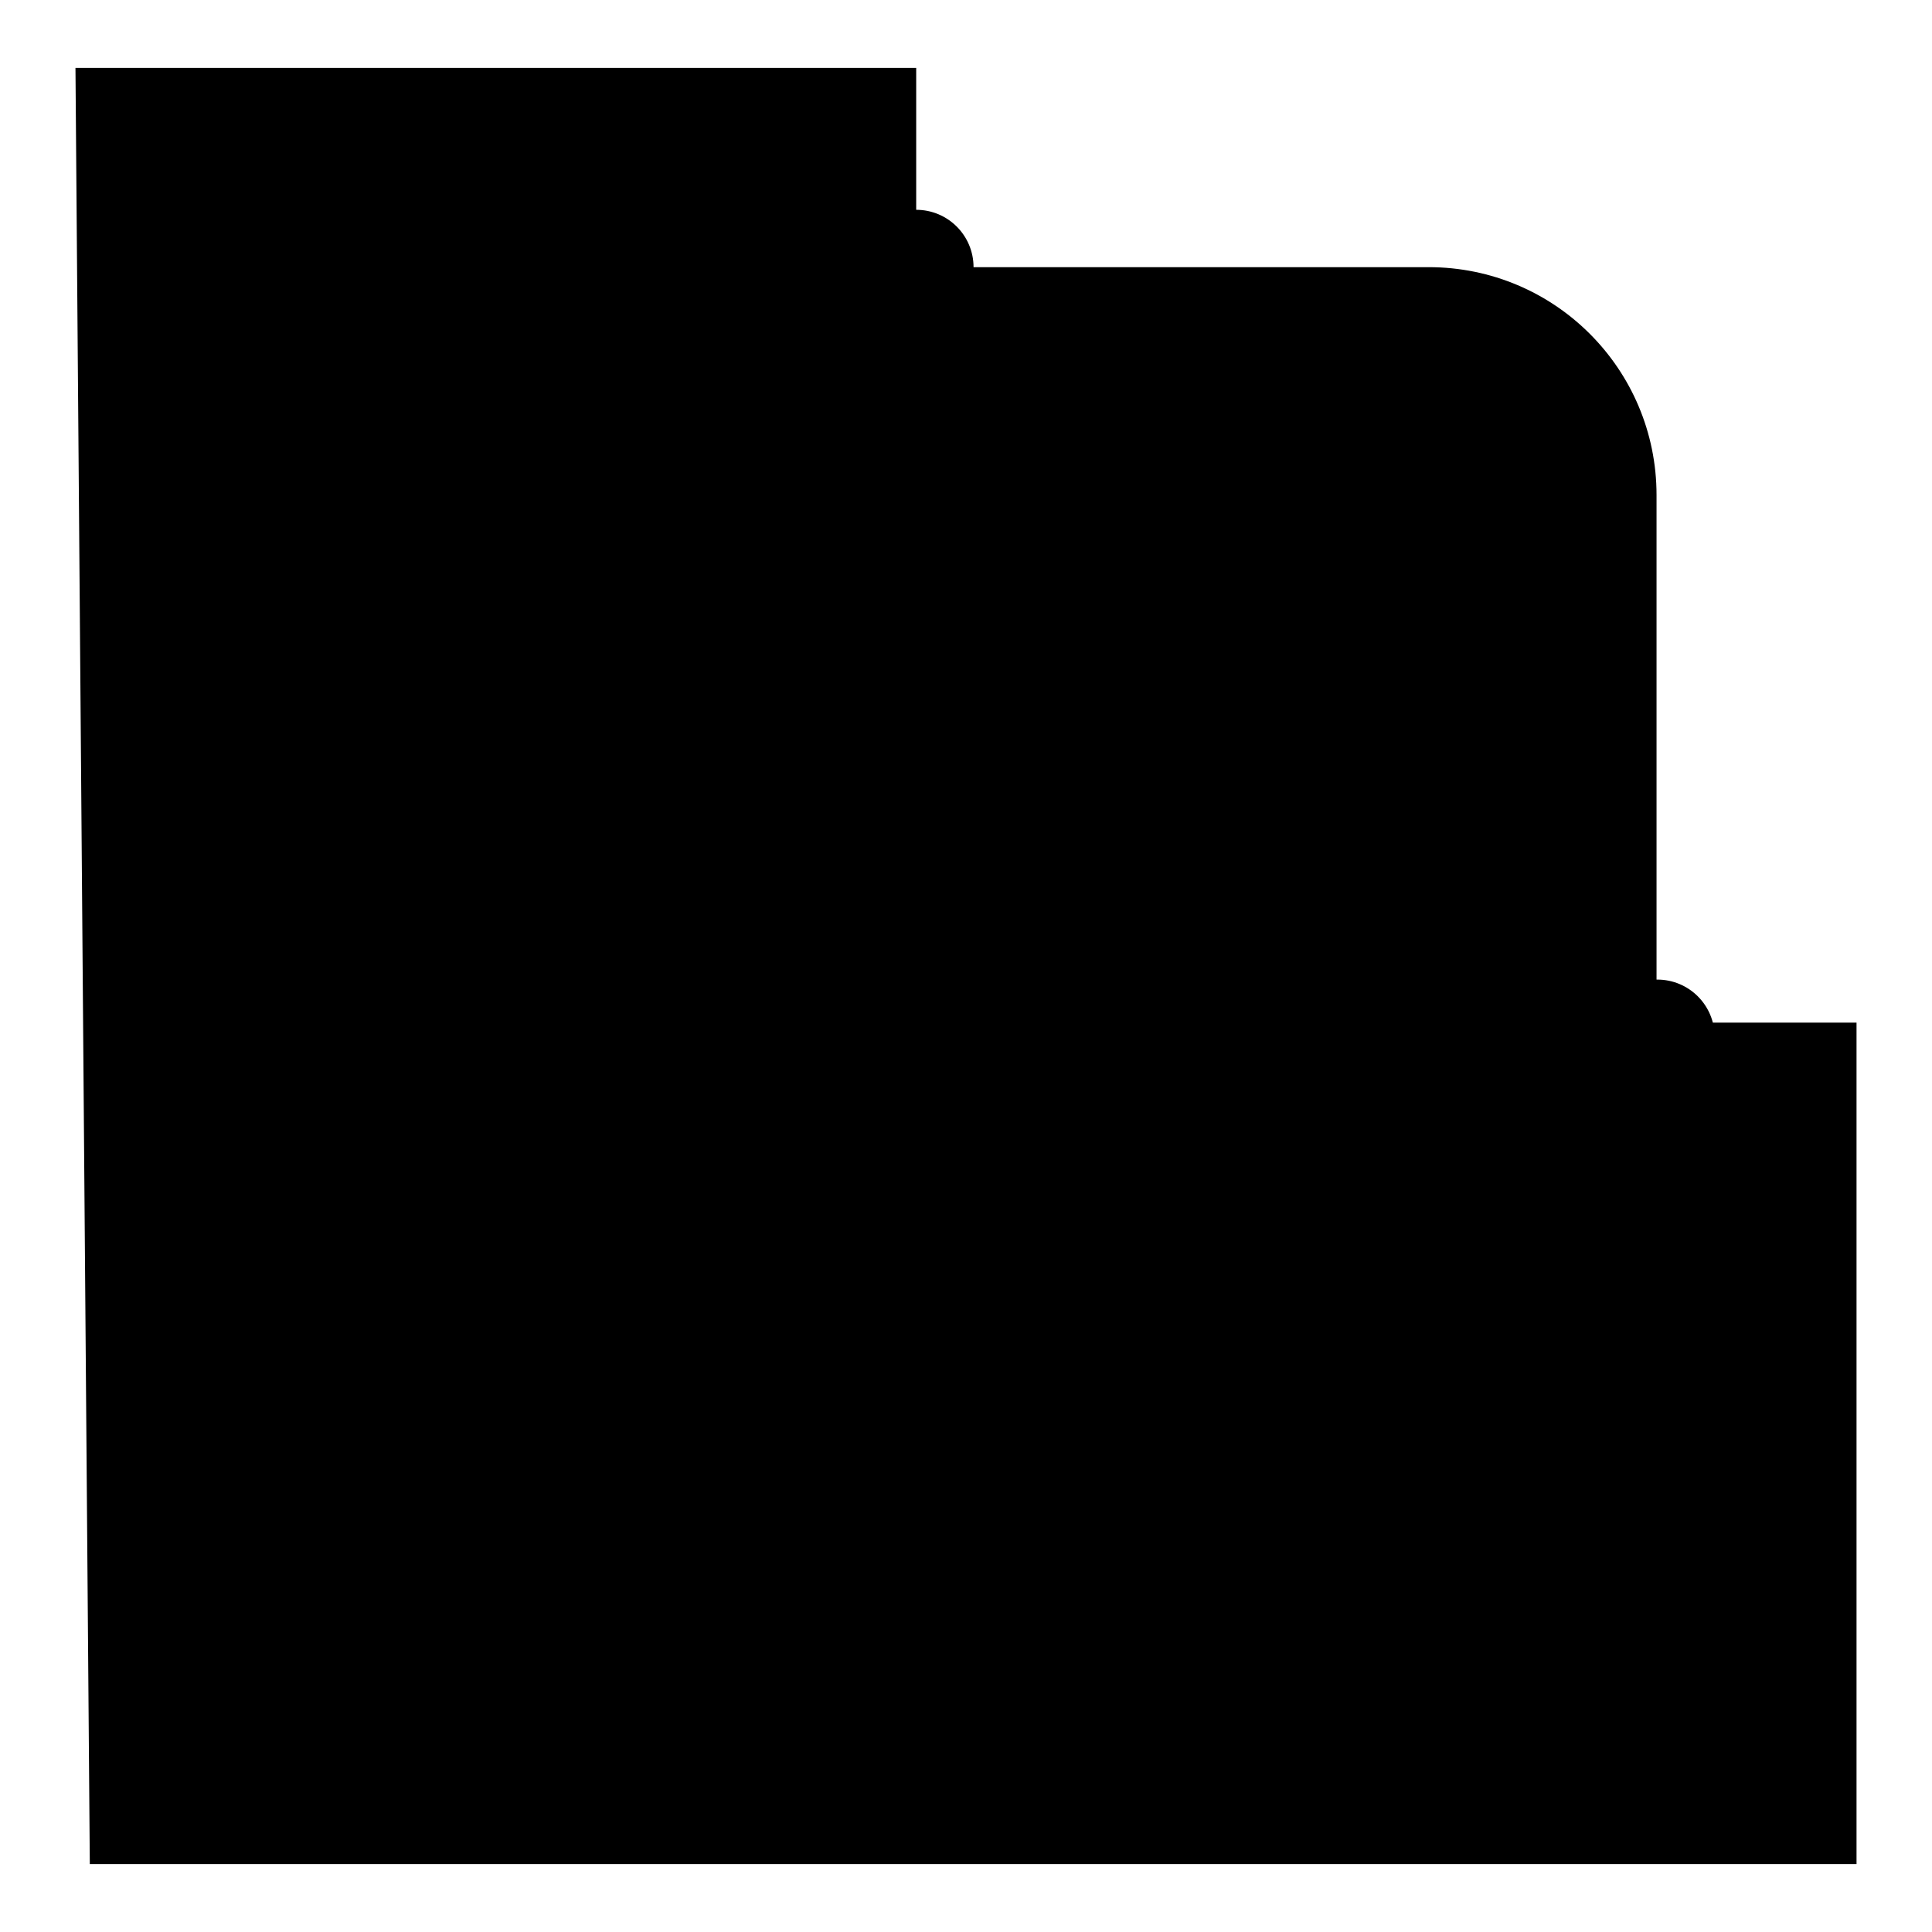
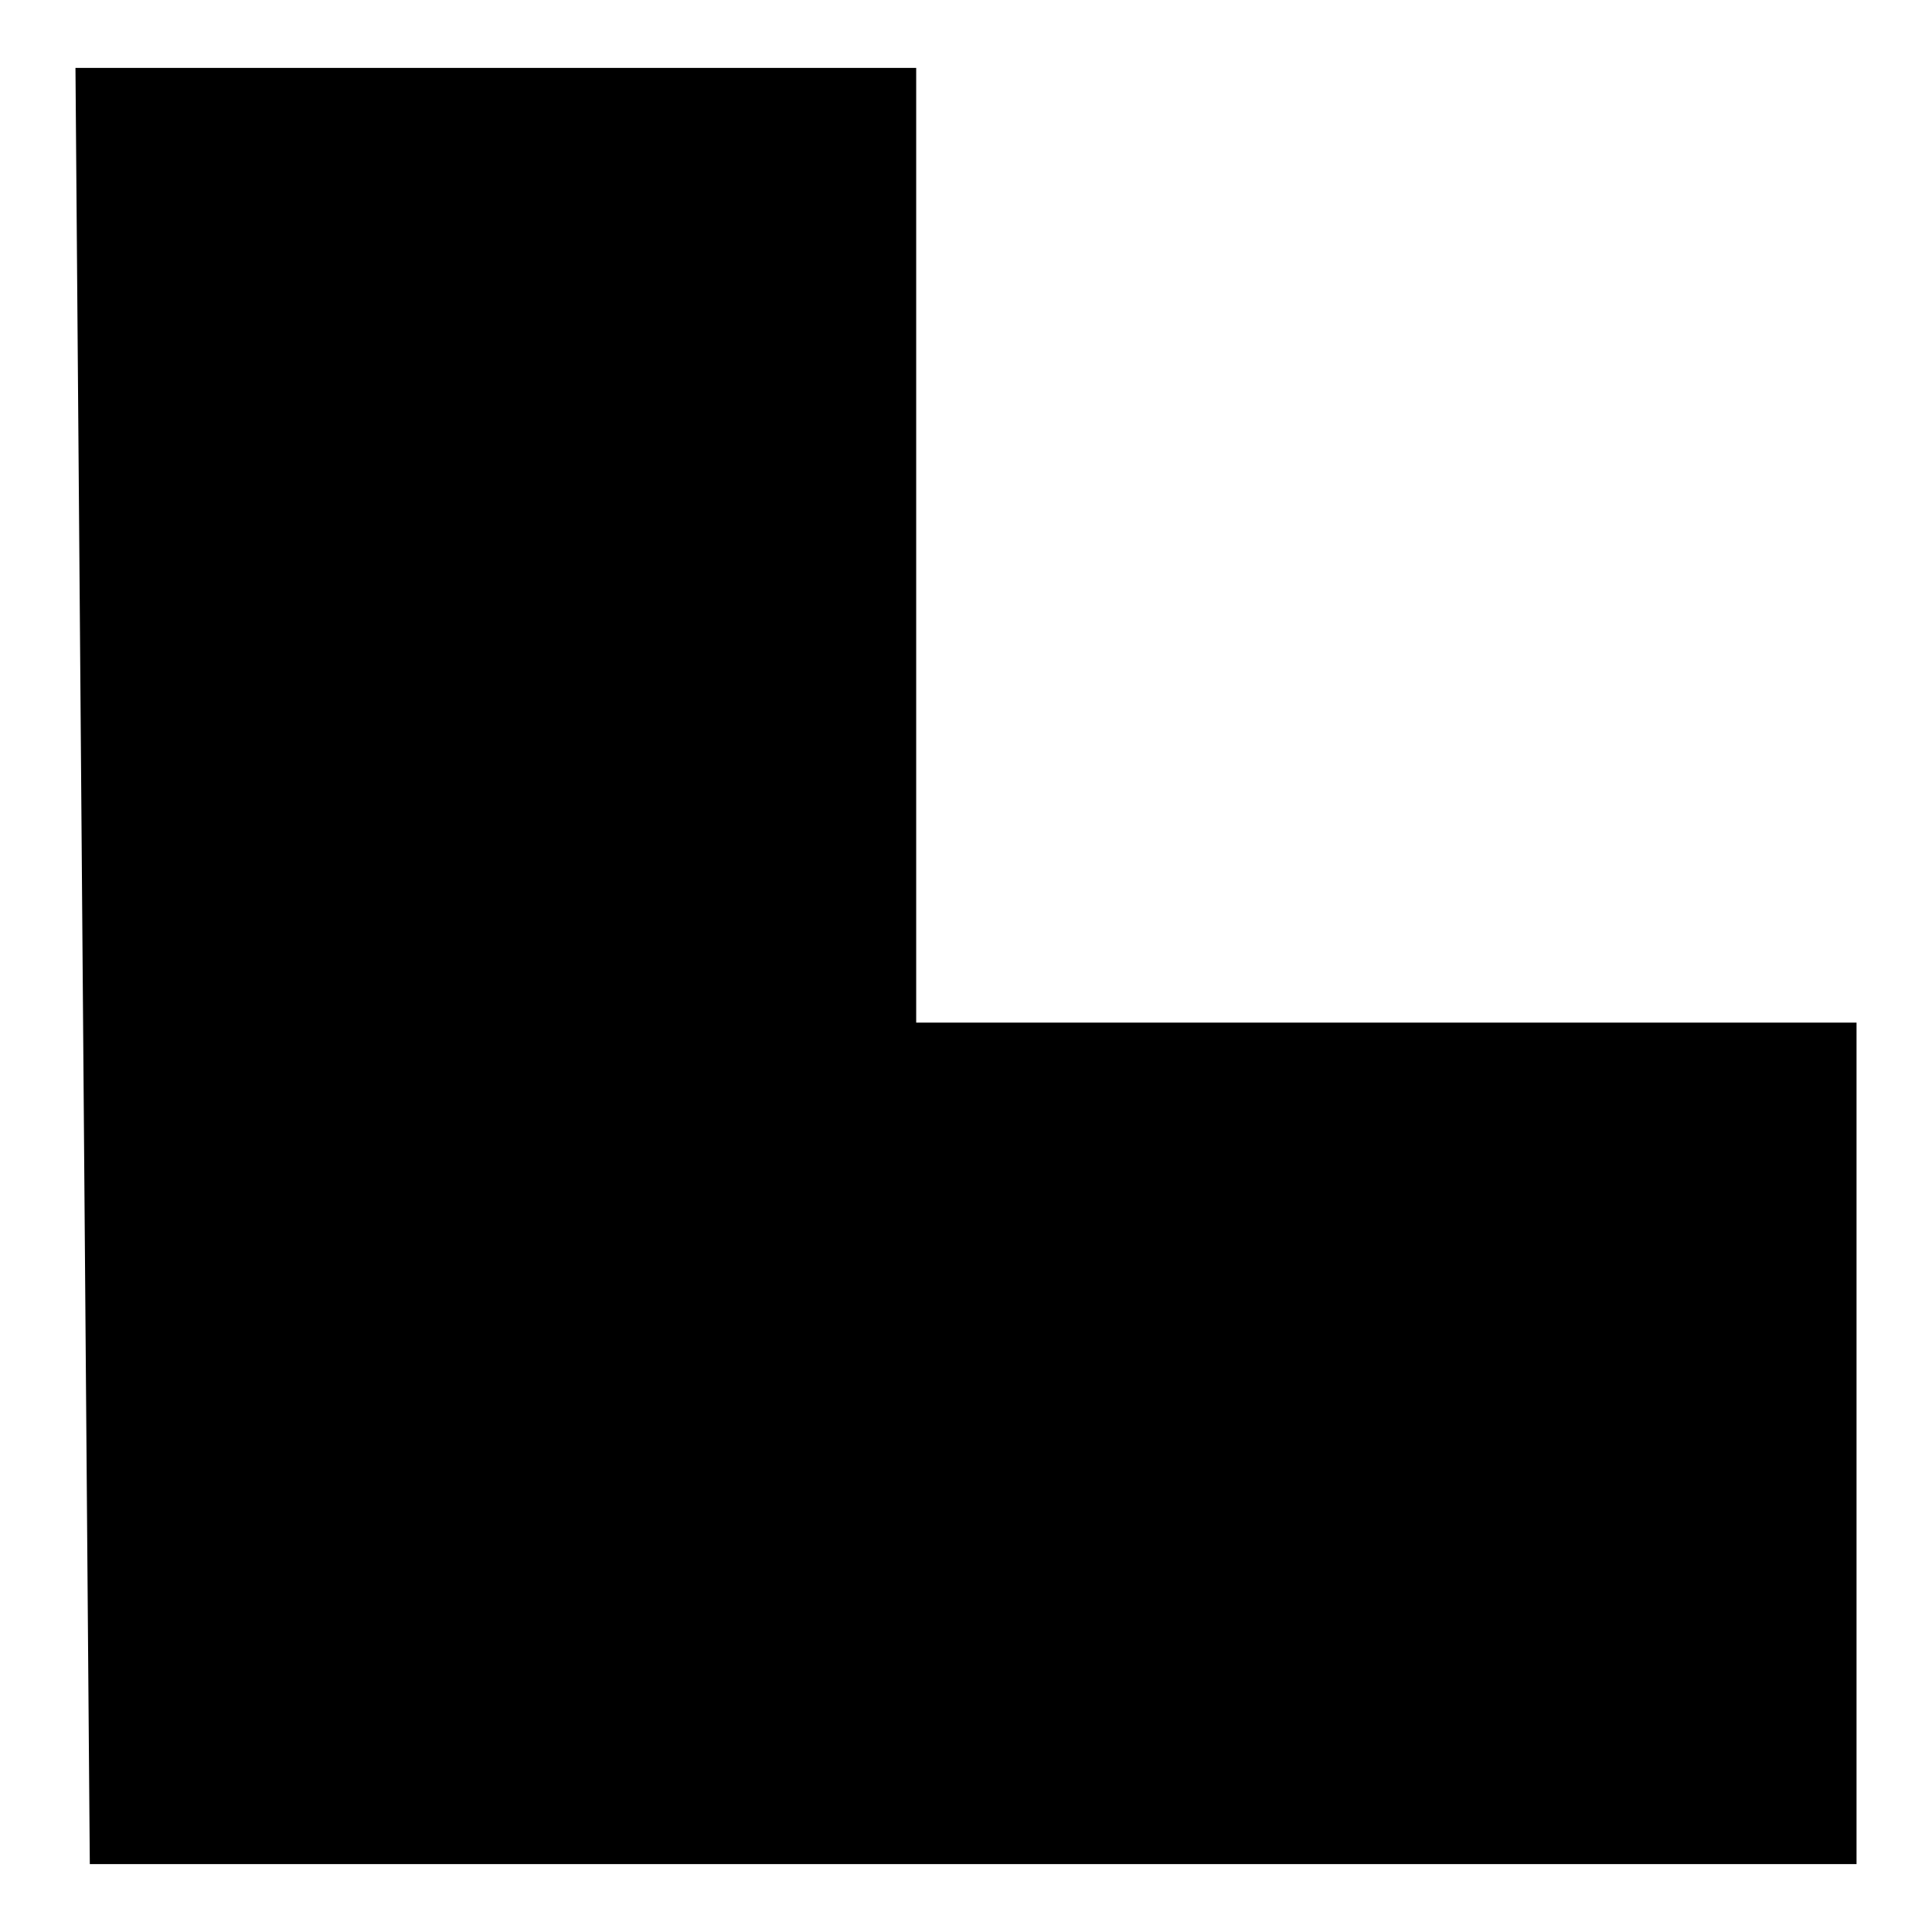
<svg xmlns="http://www.w3.org/2000/svg" version="1.1" x="0px" y="0px" viewBox="0 0 256 256" enable-background="new 0 0 256 256" xml:space="preserve">
  <g>
    <g>
      <path fill="#000000" d="M10,9h111.4v126.5H246V247H11.9L10,9z" />
-       <path fill="#000000" d="M68.5,35.4h120.8c16.7,0,30.2,13.5,30.2,30.2v135.9c0,16.7-13.5,30.2-30.2,30.2H68.5c-16.7,0-30.2-13.5-30.2-30.2V65.6C38.3,48.9,51.9,35.4,68.5,35.4z" />
-       <path fill="#000000" d="M113.8,35.4c0,4.2,3.4,7.6,7.6,7.6c4.2,0,7.6-3.4,7.6-7.6c0-4.2-3.4-7.6-7.6-7.6C117.2,27.8,113.8,31.2,113.8,35.4z" />
-       <path fill="#000000" d="M212,137.4c0,4.2,3.4,7.6,7.6,7.6c4.2,0,7.6-3.4,7.6-7.6c0-4.2-3.4-7.6-7.6-7.6C215.4,129.8,212,133.2,212,137.4z" />
-       <path fill="#000000" d="M91.2,182.7L212,35.4" />
    </g>
  </g>
</svg>